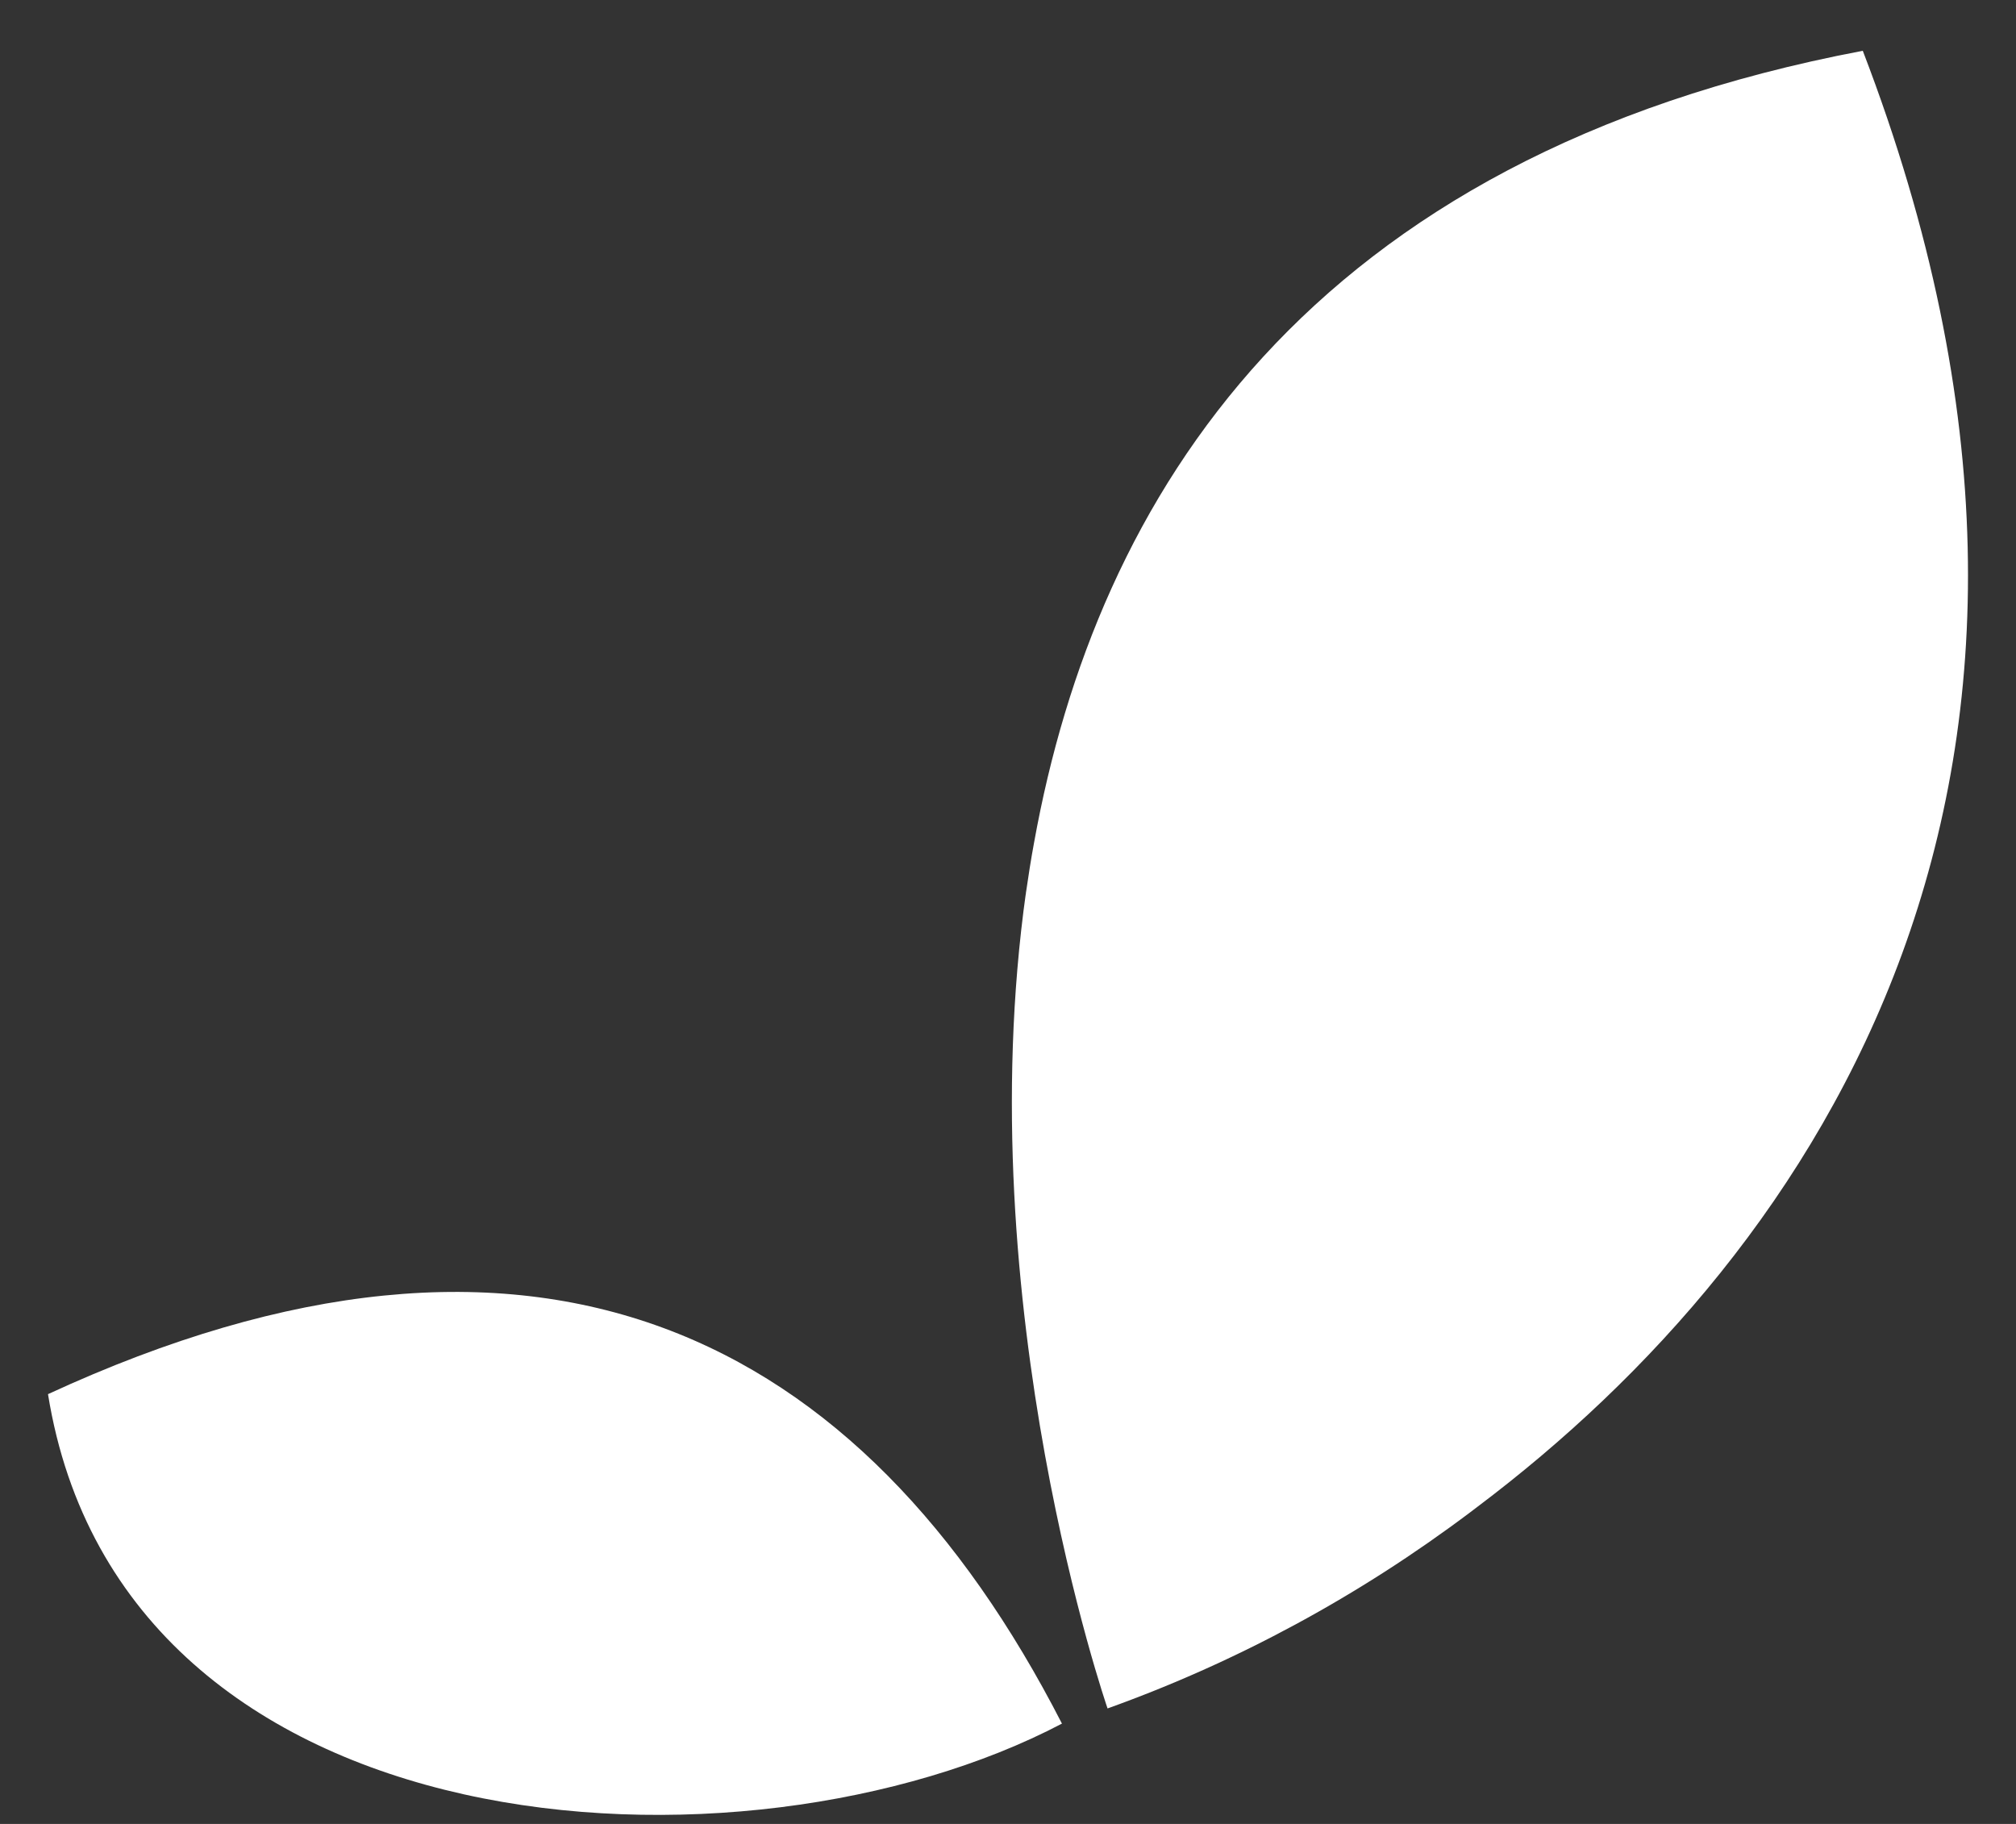
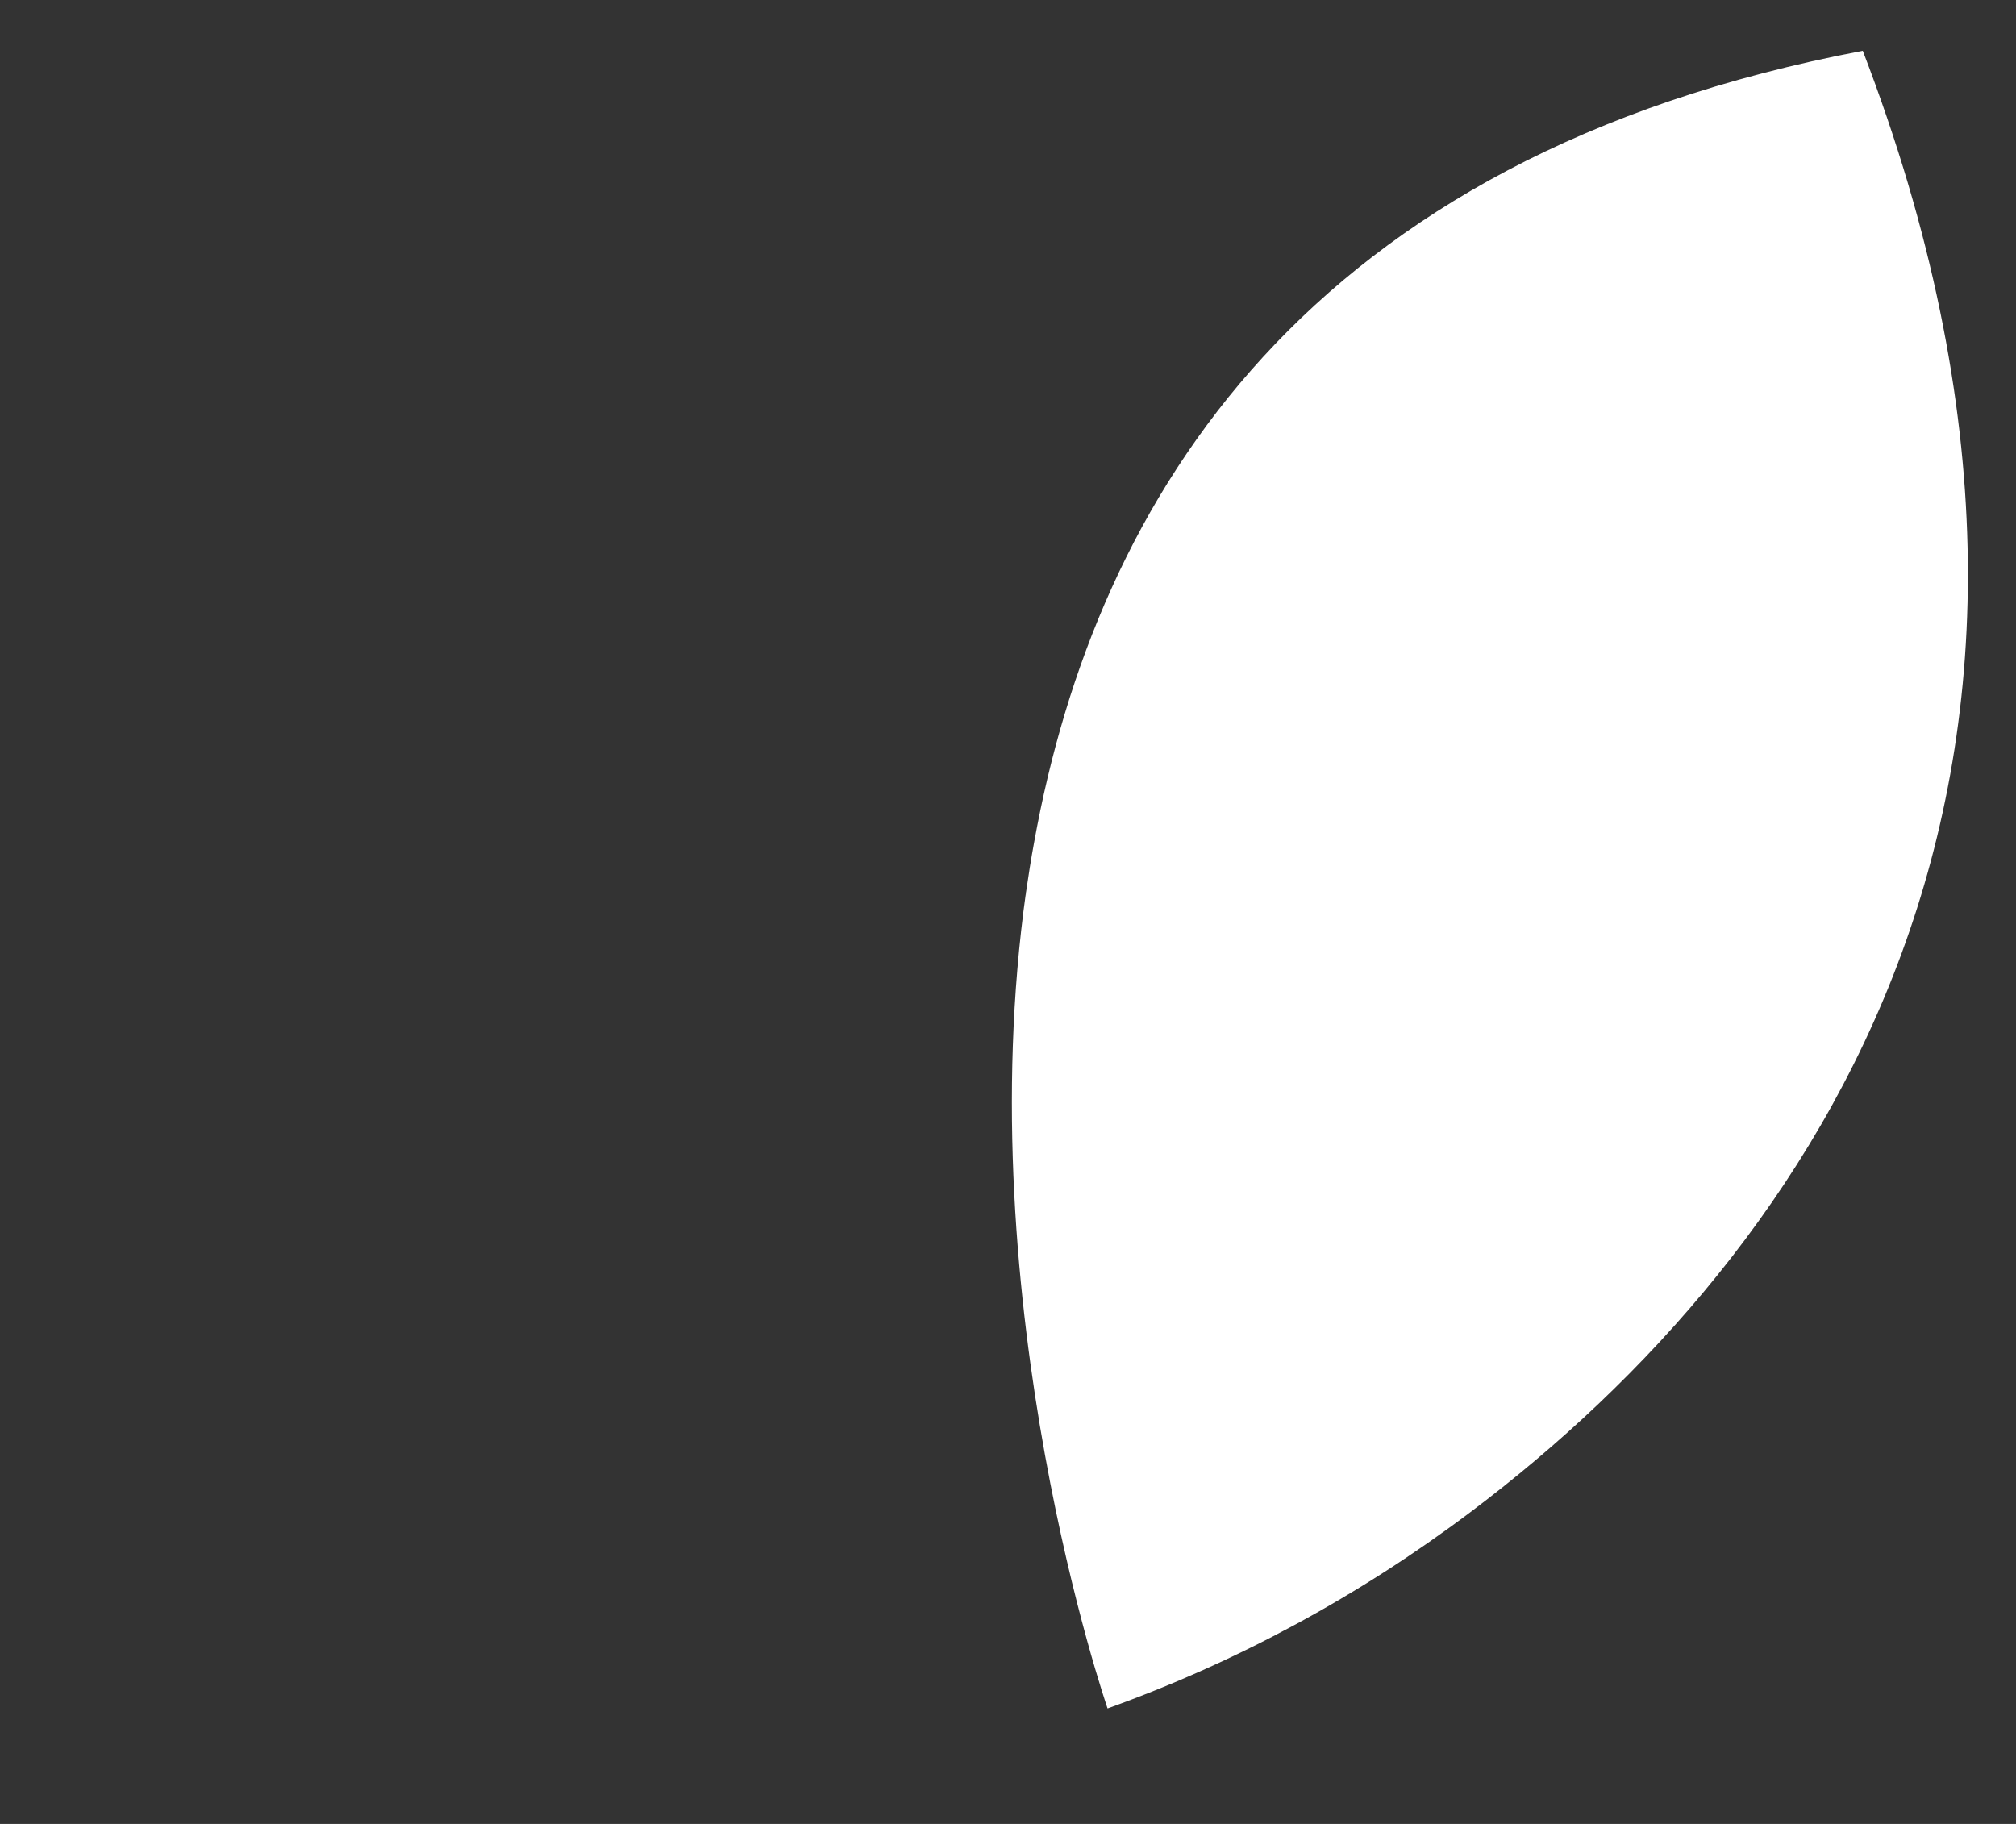
<svg xmlns="http://www.w3.org/2000/svg" width="21" height="19" viewBox="0 0 21 19" fill="none">
  <rect x="0" y="0" width="21" height="19" fill="#333333" stroke="none" />
-   <path fill-rule="evenodd" clip-rule="evenodd" d="M11.062 17.955C8.973 13.882 5.583 12.175 0.5 14.523C1.274 19.326 7.755 19.692 11.062 17.955Z" fill="white" />
-   <path fill-rule="evenodd" clip-rule="evenodd" d="M19.404 0.529C13.612 1.628 11.422 5.178 10.772 8.775C10.74 8.948 10.713 9.12 10.688 9.293C10.687 9.306 10.687 9.32 10.688 9.333V9.333V9.29C10.082 13.592 11.537 17.797 11.537 17.797C12.884 17.314 14.157 16.625 15.317 15.752C15.34 15.735 15.375 15.707 15.388 15.698C18.944 13.022 22.296 8.058 19.404 0.529Z" fill="white" />
+   <path fill-rule="evenodd" clip-rule="evenodd" d="M19.404 0.529C13.612 1.628 11.422 5.178 10.772 8.775C10.74 8.948 10.713 9.12 10.688 9.293C10.687 9.306 10.687 9.32 10.688 9.333V9.333V9.29C10.082 13.592 11.537 17.797 11.537 17.797C12.884 17.314 14.157 16.625 15.317 15.752C18.944 13.022 22.296 8.058 19.404 0.529Z" fill="white" />
</svg>